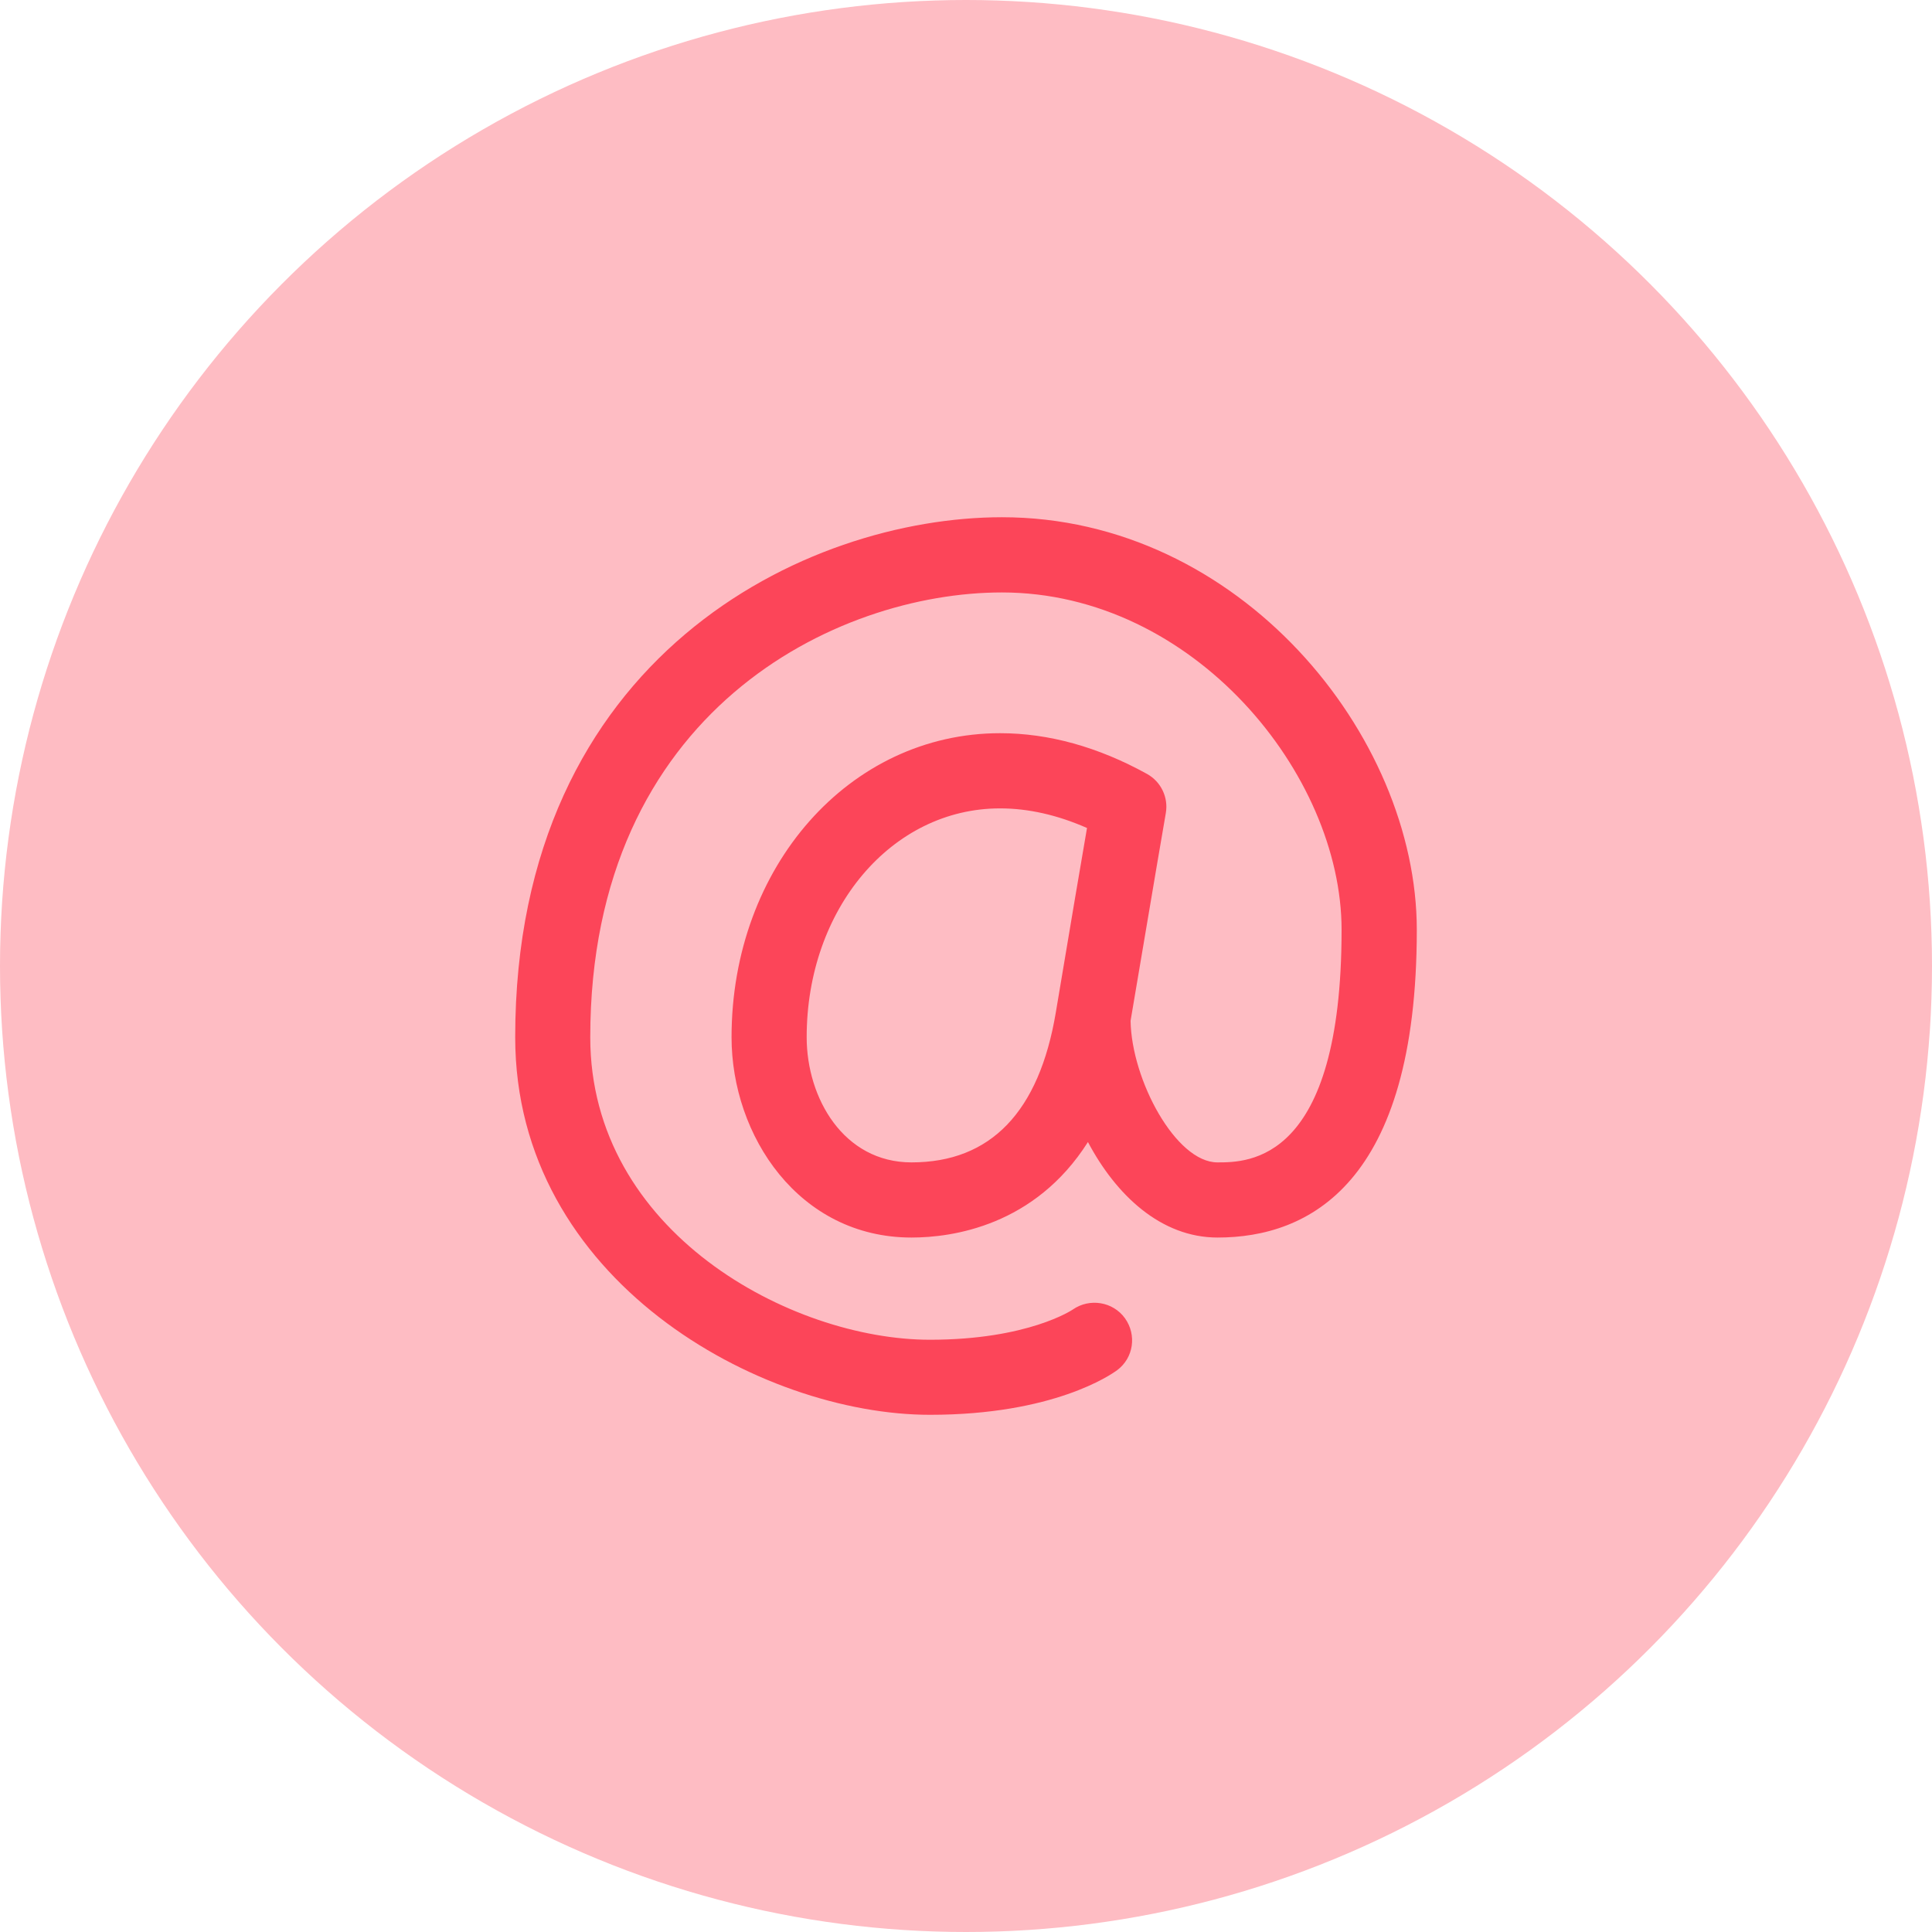
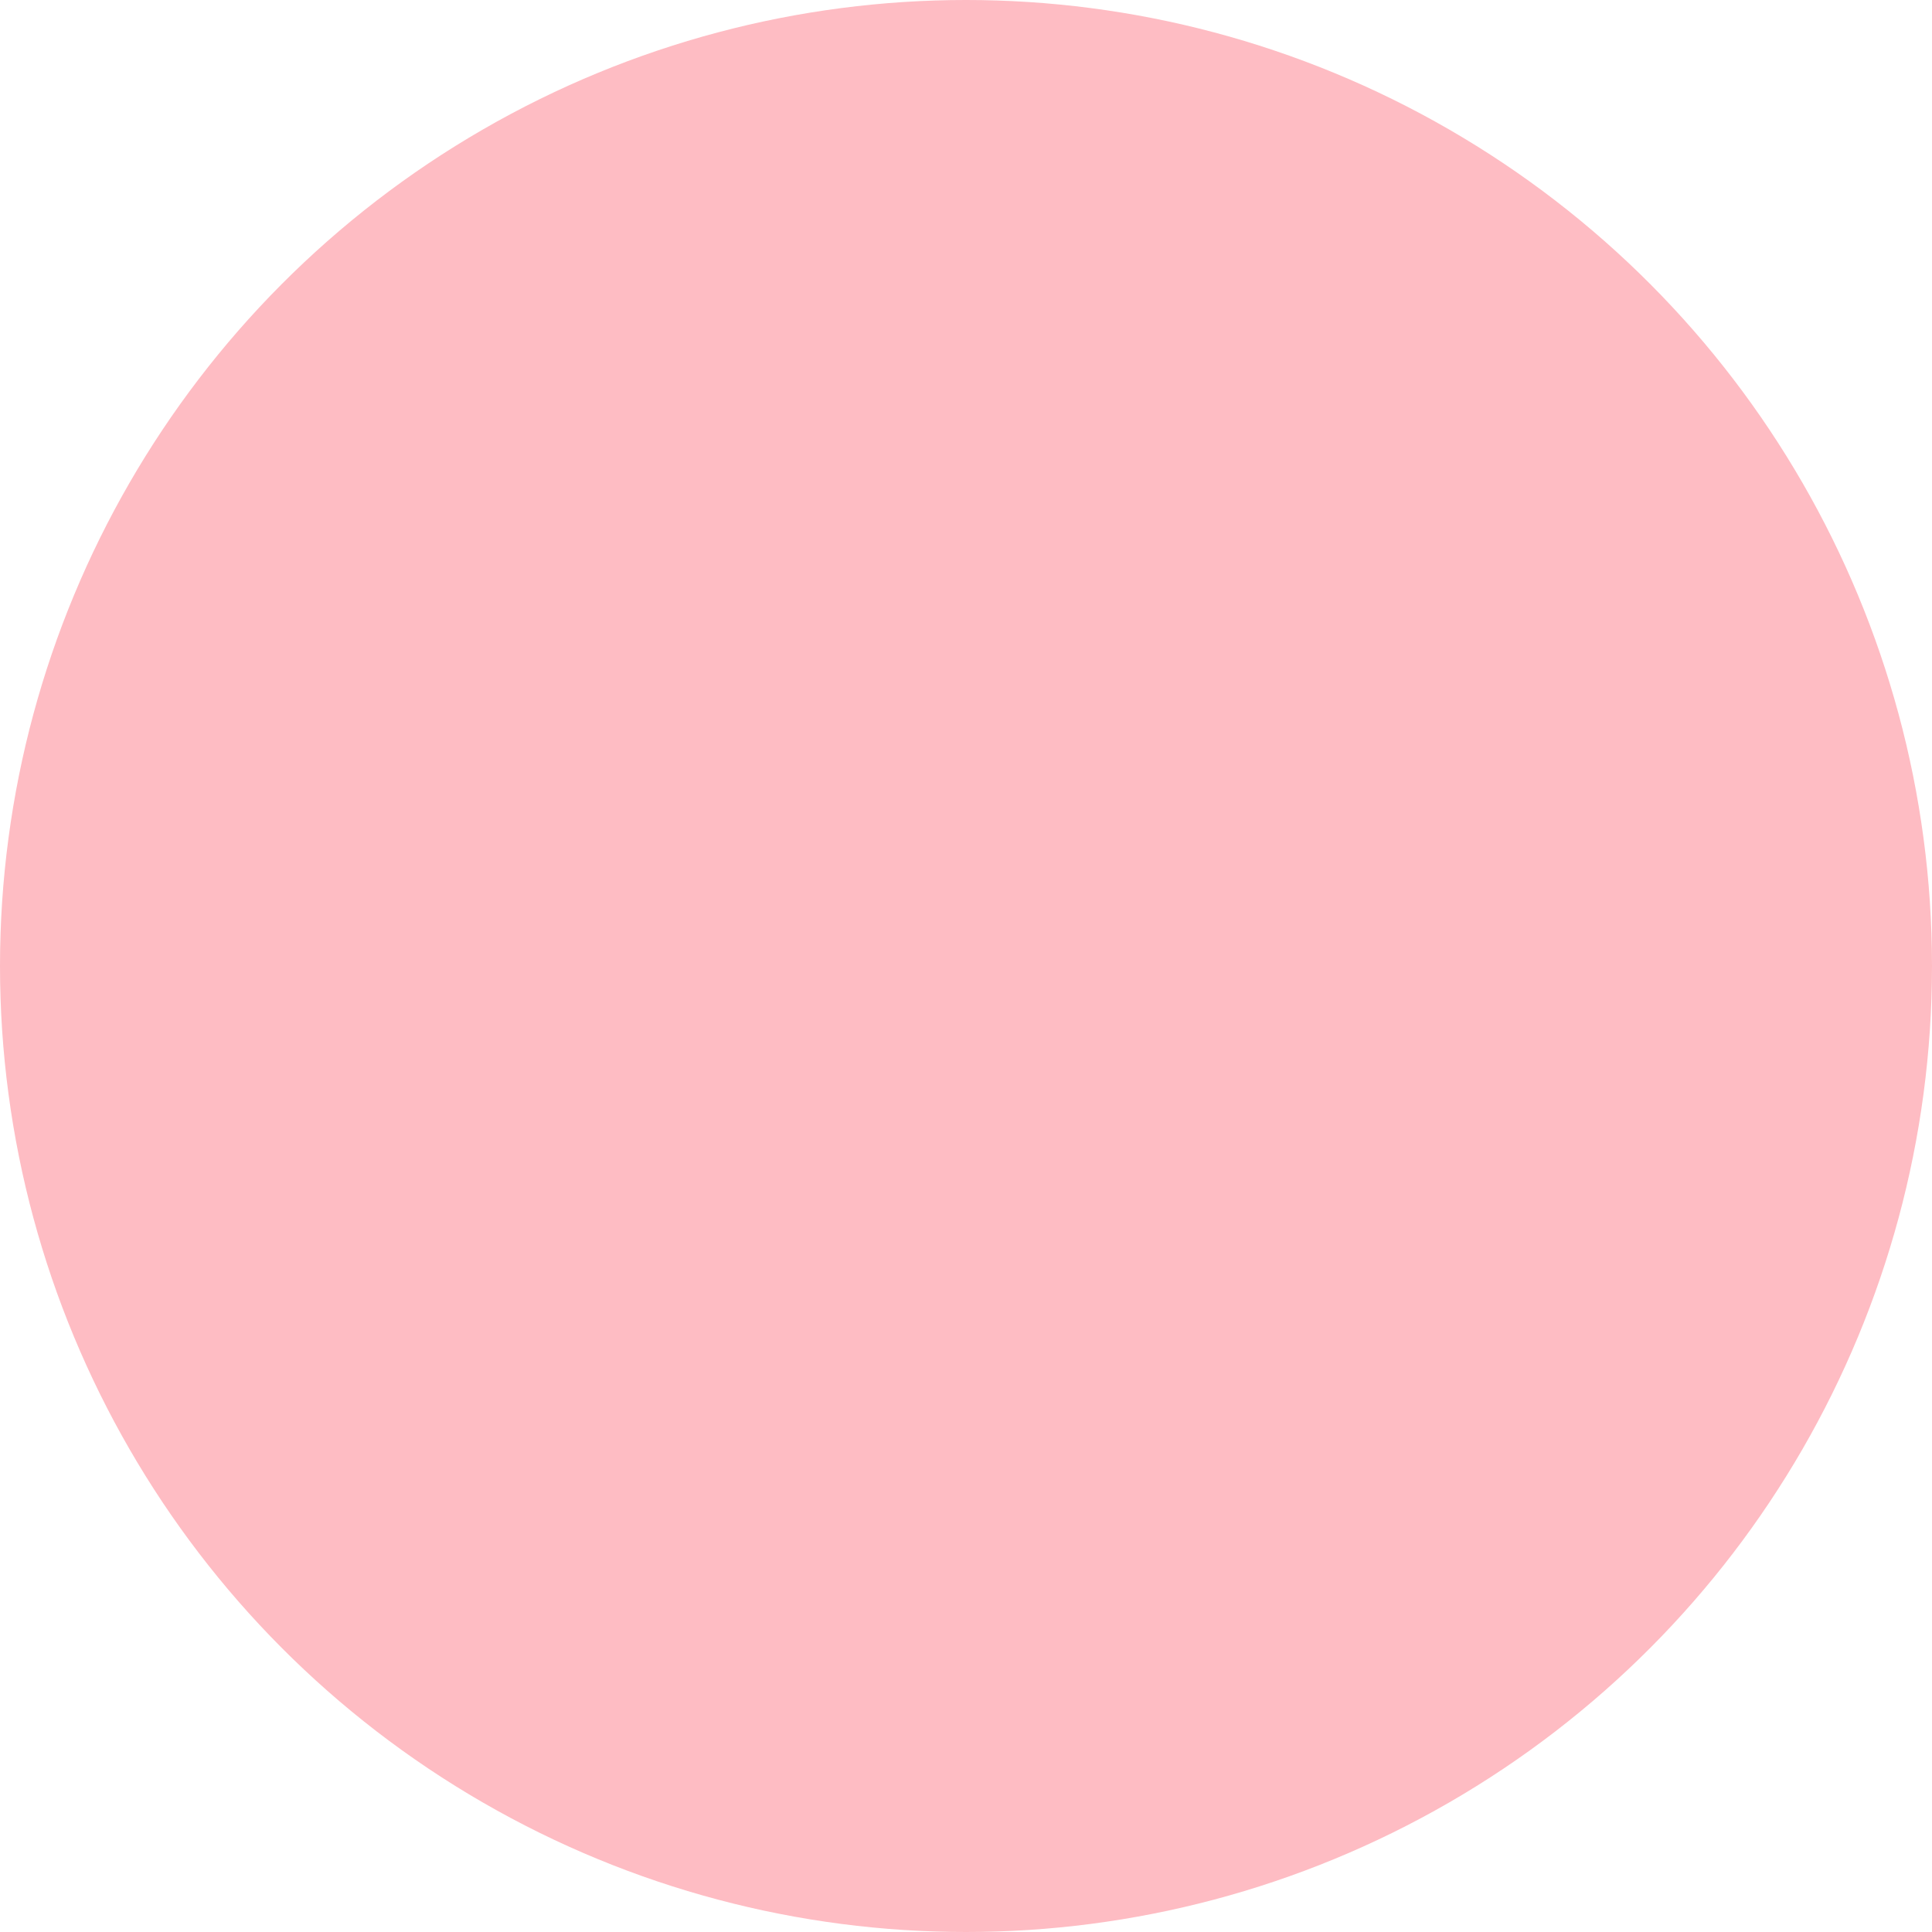
<svg xmlns="http://www.w3.org/2000/svg" width="60px" height="60px" viewBox="0 0 60 60" version="1.1">
  <title>Group 9</title>
  <g id="Web-pages" stroke="none" stroke-width="1" fill="none" fill-rule="evenodd">
    <g id="IdentityDataSolutions-desktop" transform="translate(-350, -2133)">
      <g id="Group-5" transform="translate(350, 2133)">
        <g id="Group-25">
          <g id="Group-9">
            <circle id="Oval" fill="#FEBCC3" cx="30" cy="30" r="30" />
            <g id="EmailAddress" transform="translate(16, 16)" fill="#FC4559" fill-rule="nonzero">
-               <path d="M15.117,0.063 C9.04,0.063 0,4.363 0,16.212 C0,23.763 7.618,27.938 12.883,27.938 C16.716,27.938 18.502,26.694 18.694,26.552 C19.204,26.173 19.308,25.458 18.937,24.94 C18.565,24.423 17.838,24.305 17.316,24.669 C17.302,24.678 15.93,25.607 12.881,25.607 C8.569,25.607 2.331,22.262 2.331,16.214 C2.331,6.078 9.975,2.399 15.114,2.399 C21.056,2.399 25.664,8.033 25.664,12.878 C25.664,20.099 22.763,20.099 21.809,20.099 C20.518,20.099 19.142,17.542 19.111,15.702 C19.862,11.237 20.204,9.258 20.205,9.254 C20.291,8.764 20.055,8.274 19.62,8.034 C18.101,7.195 16.566,6.77 15.058,6.77 C10.382,6.77 6.719,10.918 6.719,16.212 C6.719,19.27 8.809,22.433 12.308,22.433 C13.572,22.433 16.136,22.072 17.787,19.467 C18.658,21.112 20.051,22.433 21.812,22.433 C24.635,22.433 28,20.776 28,12.878 C28,6.829 22.49,0.063 15.117,0.063 Z M12.308,20.099 C10.193,20.099 9.052,18.097 9.052,16.212 C9.052,12.227 11.69,9.105 15.057,9.105 C15.934,9.105 16.838,9.309 17.758,9.714 C17.587,10.7 17.271,12.565 16.789,15.444 C16.271,18.534 14.764,20.099 12.308,20.099 Z" id="Shape" />
-             </g>
+               </g>
          </g>
        </g>
      </g>
    </g>
  </g>
</svg>